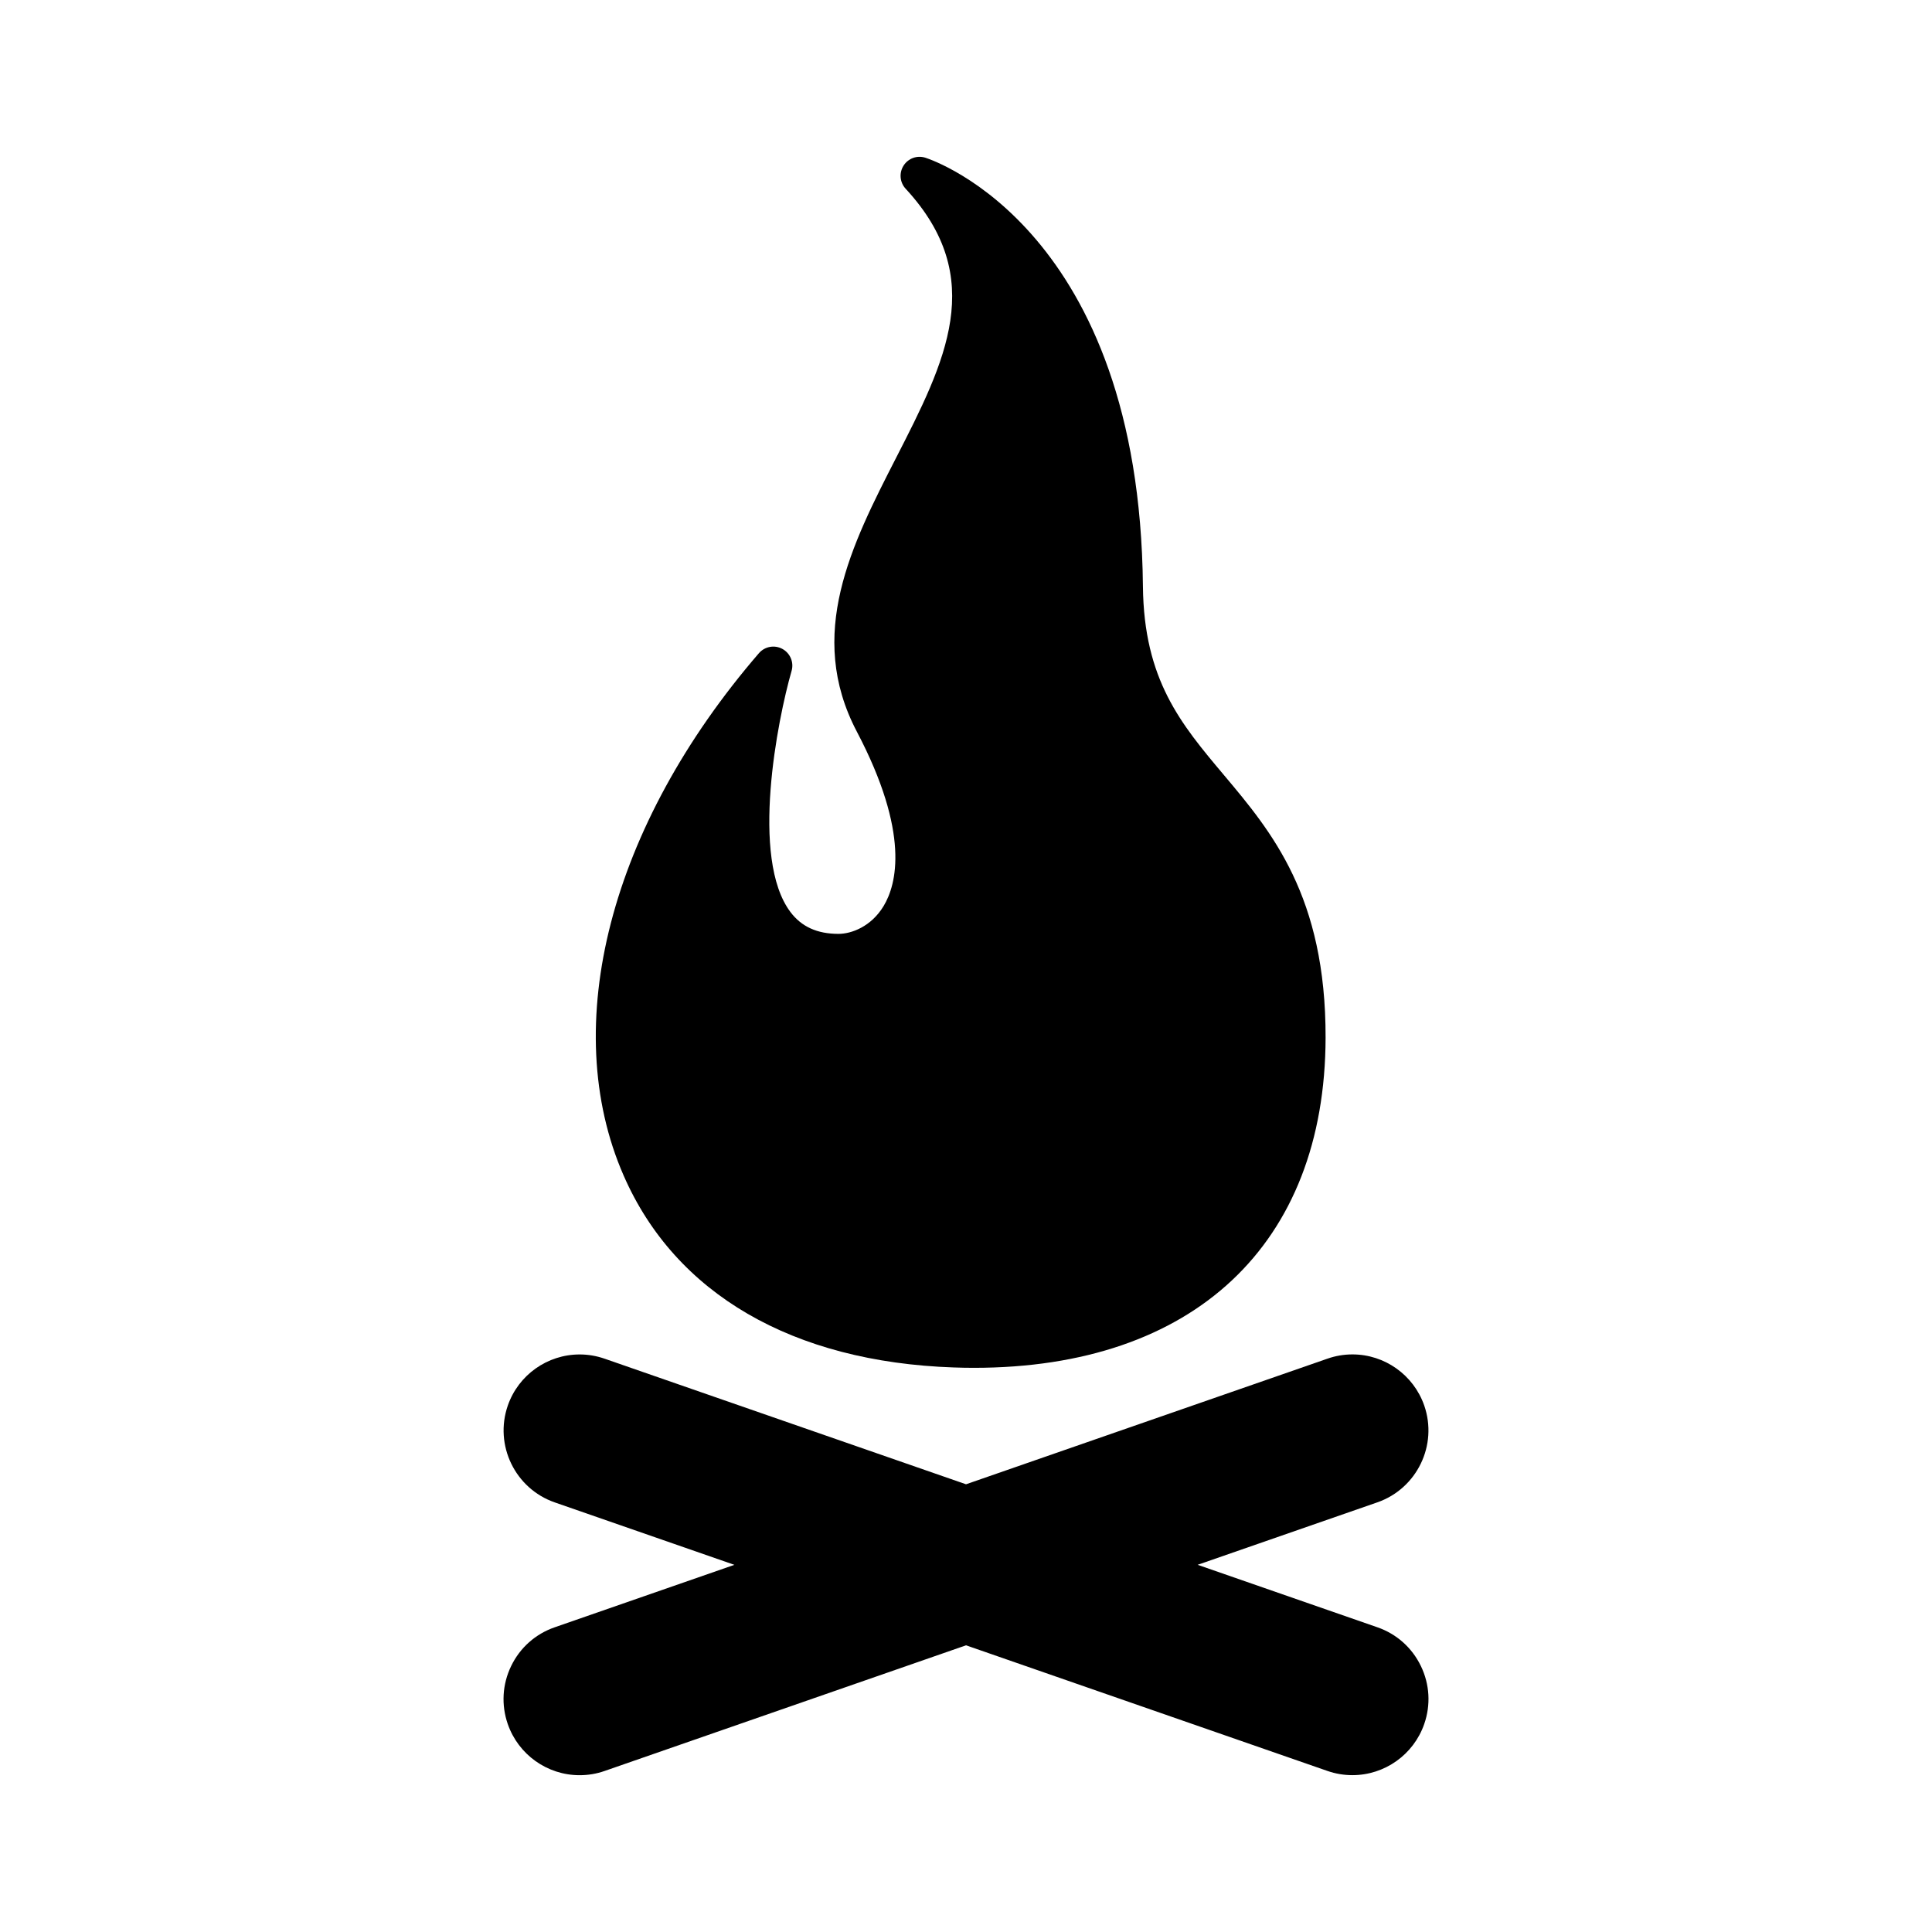
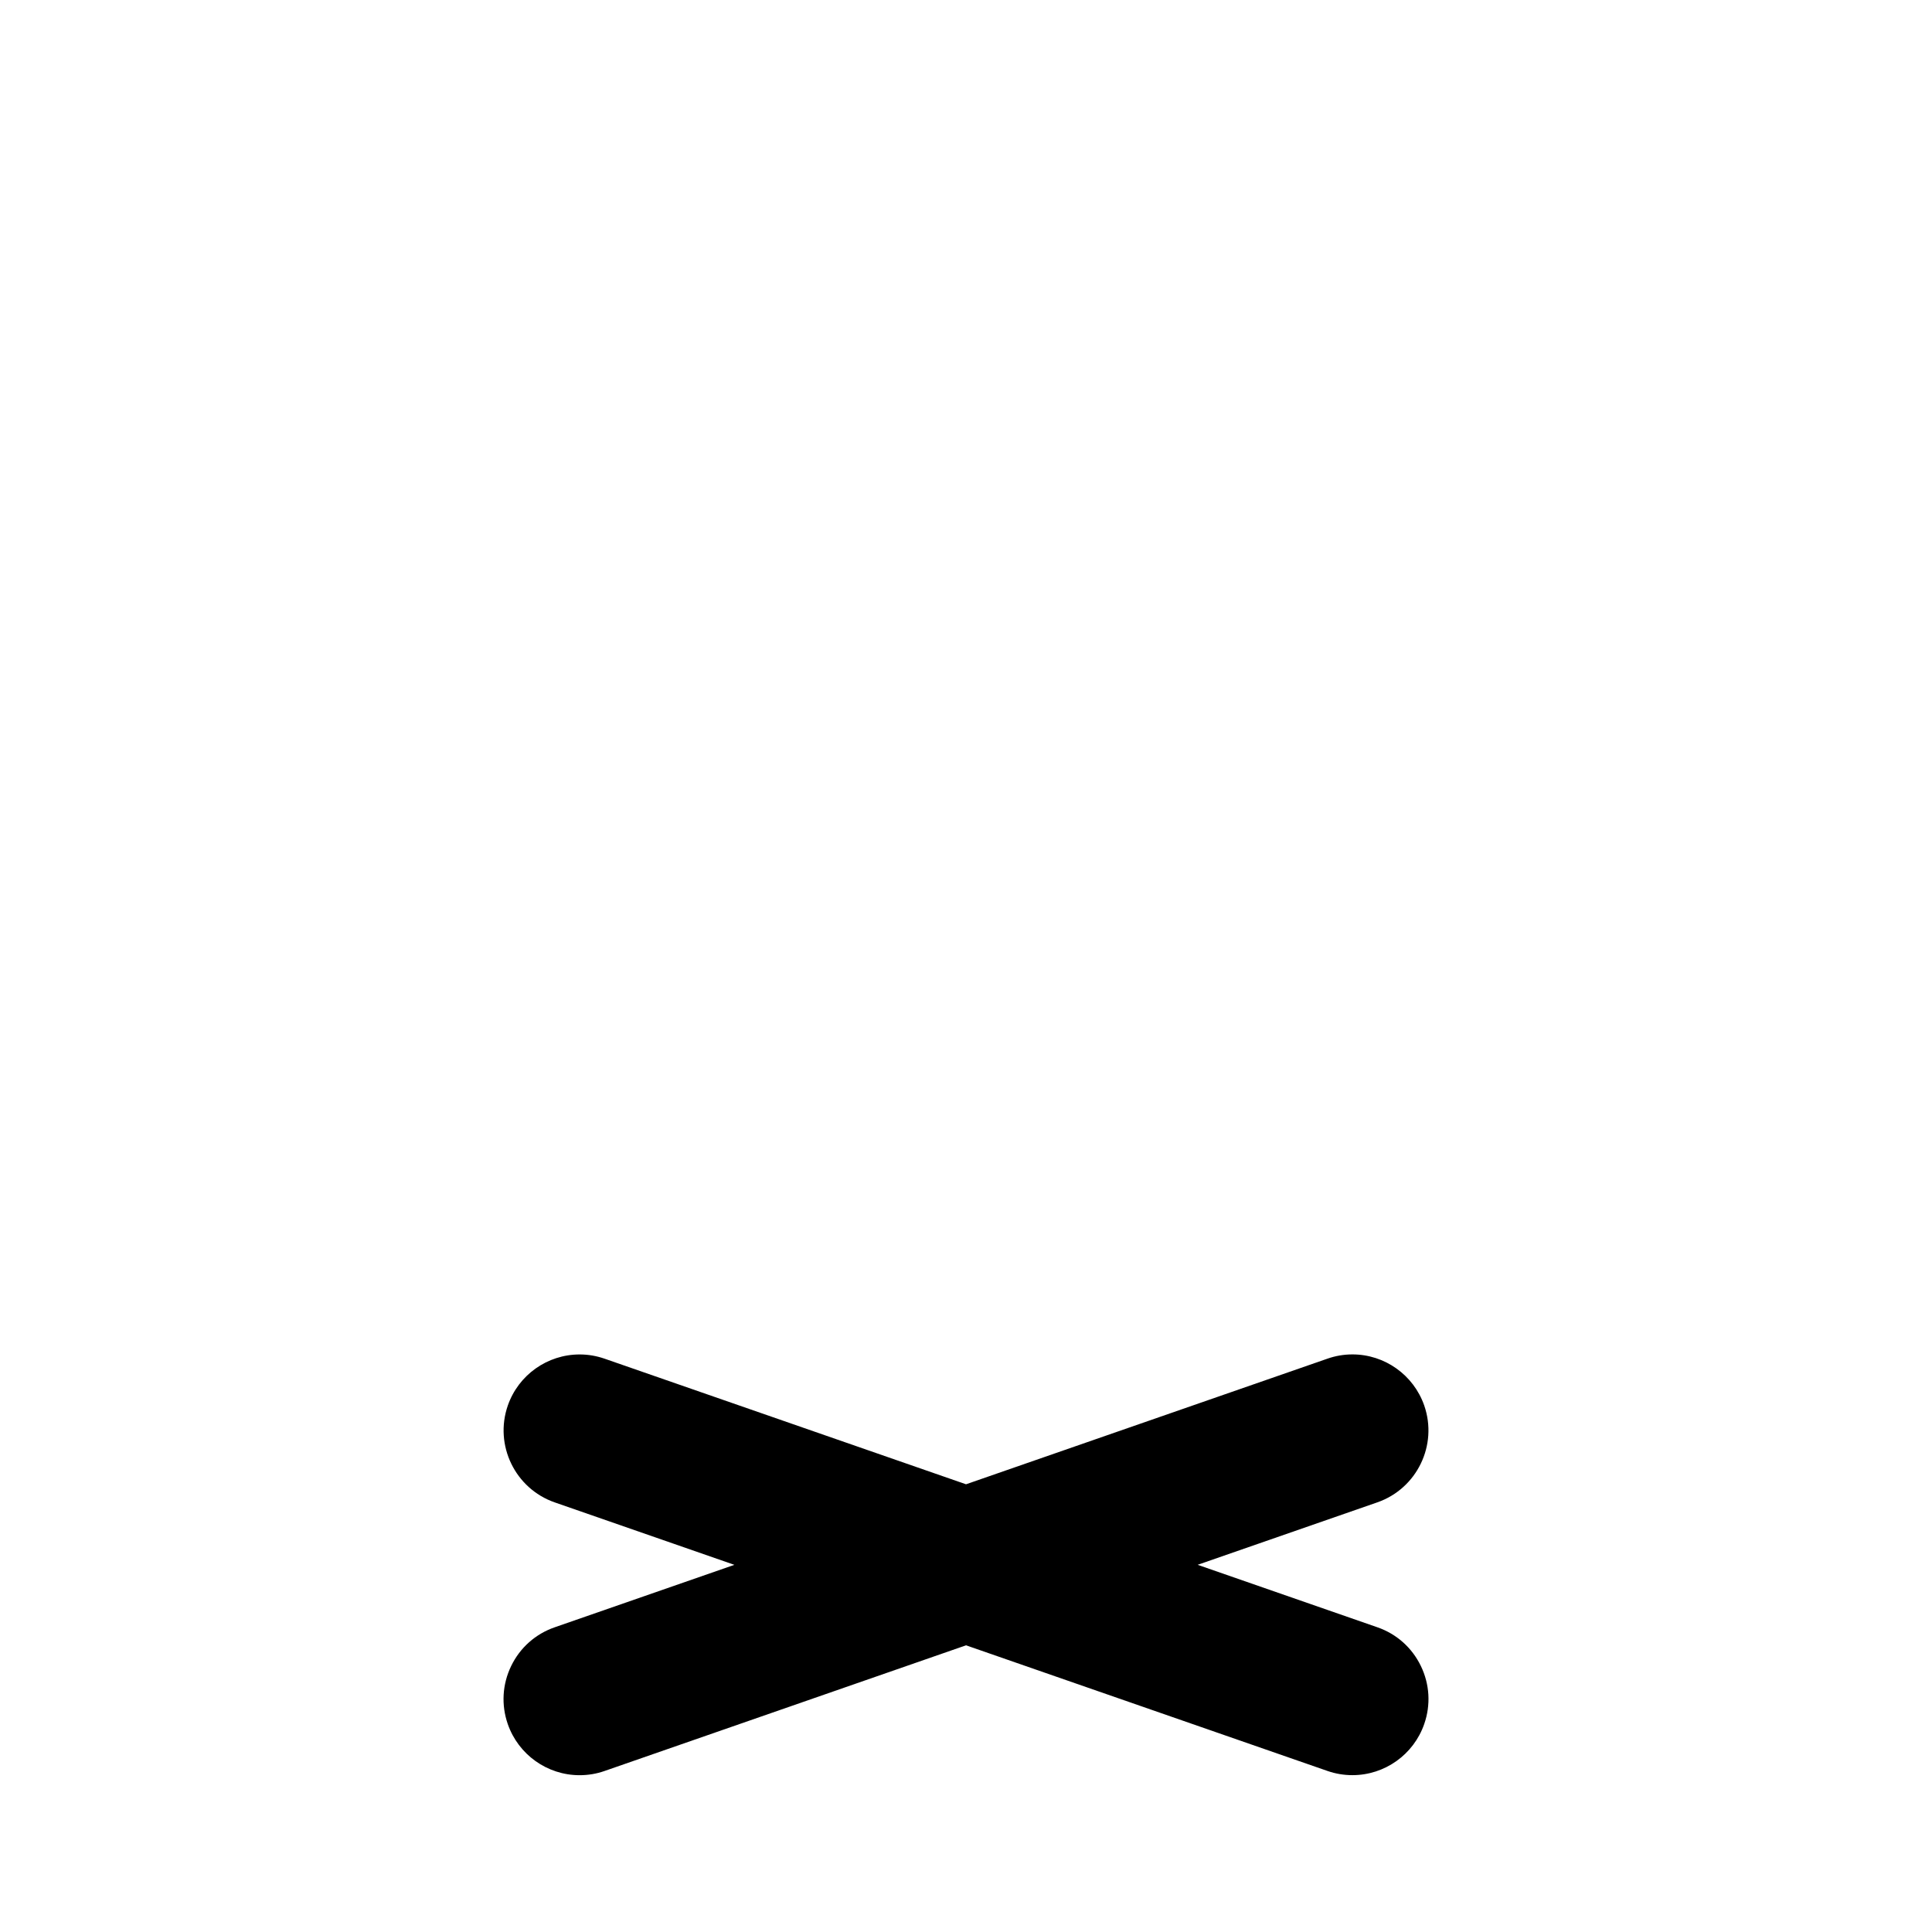
<svg xmlns="http://www.w3.org/2000/svg" fill="#000000" width="800px" height="800px" version="1.1" viewBox="144 144 512 512">
  <g>
-     <path d="m396.79 506.39c1.785 0.066 3.543 0.098 5.301 0.098 58.242 0 93.078-32.695 93.203-87.473 0.086-37.492-14.293-54.578-26.973-69.656-11.371-13.516-21.184-25.191-21.434-49.969-0.934-94.344-55.336-112.85-57.648-113.59-2.18-0.707-4.555 0.156-5.785 2.09-1.23 1.93-1.004 4.449 0.551 6.125 21.859 23.652 10.555 45.746-2.539 71.328-11.77 23-23.938 46.777-10.395 72.547 14.172 26.973 10.523 40.531 7.094 46.219-3.289 5.445-8.5 7.375-11.961 7.375-5.637 0-9.801-1.891-12.727-5.785-10.727-14.242-3.422-50.961 0.301-63.91 0.656-2.273-0.363-4.695-2.445-5.824-2.09-1.129-4.672-0.648-6.211 1.137-39.465 45.723-53.195 98.766-35.848 138.44 13.688 31.34 44.773 49.391 87.516 50.852z" />
    <path d="m520.54 585.5c-2.348-4.852-6.438-8.496-11.523-10.254l-47.625-16.555 47.629-16.555c10.488-3.656 16.062-15.164 12.414-25.664-2.82-8.09-10.465-13.539-19.023-13.539-2.258 0-4.488 0.379-6.625 1.129l-95.781 33.289-95.777-33.281c-2.137-0.742-4.363-1.125-6.613-1.125-8.574 0-16.227 5.441-19.043 13.539-3.641 10.496 1.926 22 12.418 25.66l47.625 16.555-47.625 16.555c-5.082 1.762-9.18 5.402-11.527 10.254-2.344 4.848-2.664 10.312-0.898 15.395 2.816 8.098 10.465 13.543 19.035 13.543 2.262 0 4.488-0.371 6.613-1.117l95.793-33.305 95.777 33.293c2.133 0.742 4.359 1.117 6.613 1.117 8.57 0 16.223-5.441 19.035-13.543 1.77-5.078 1.457-10.543-0.891-15.391z" />
  </g>
</svg>